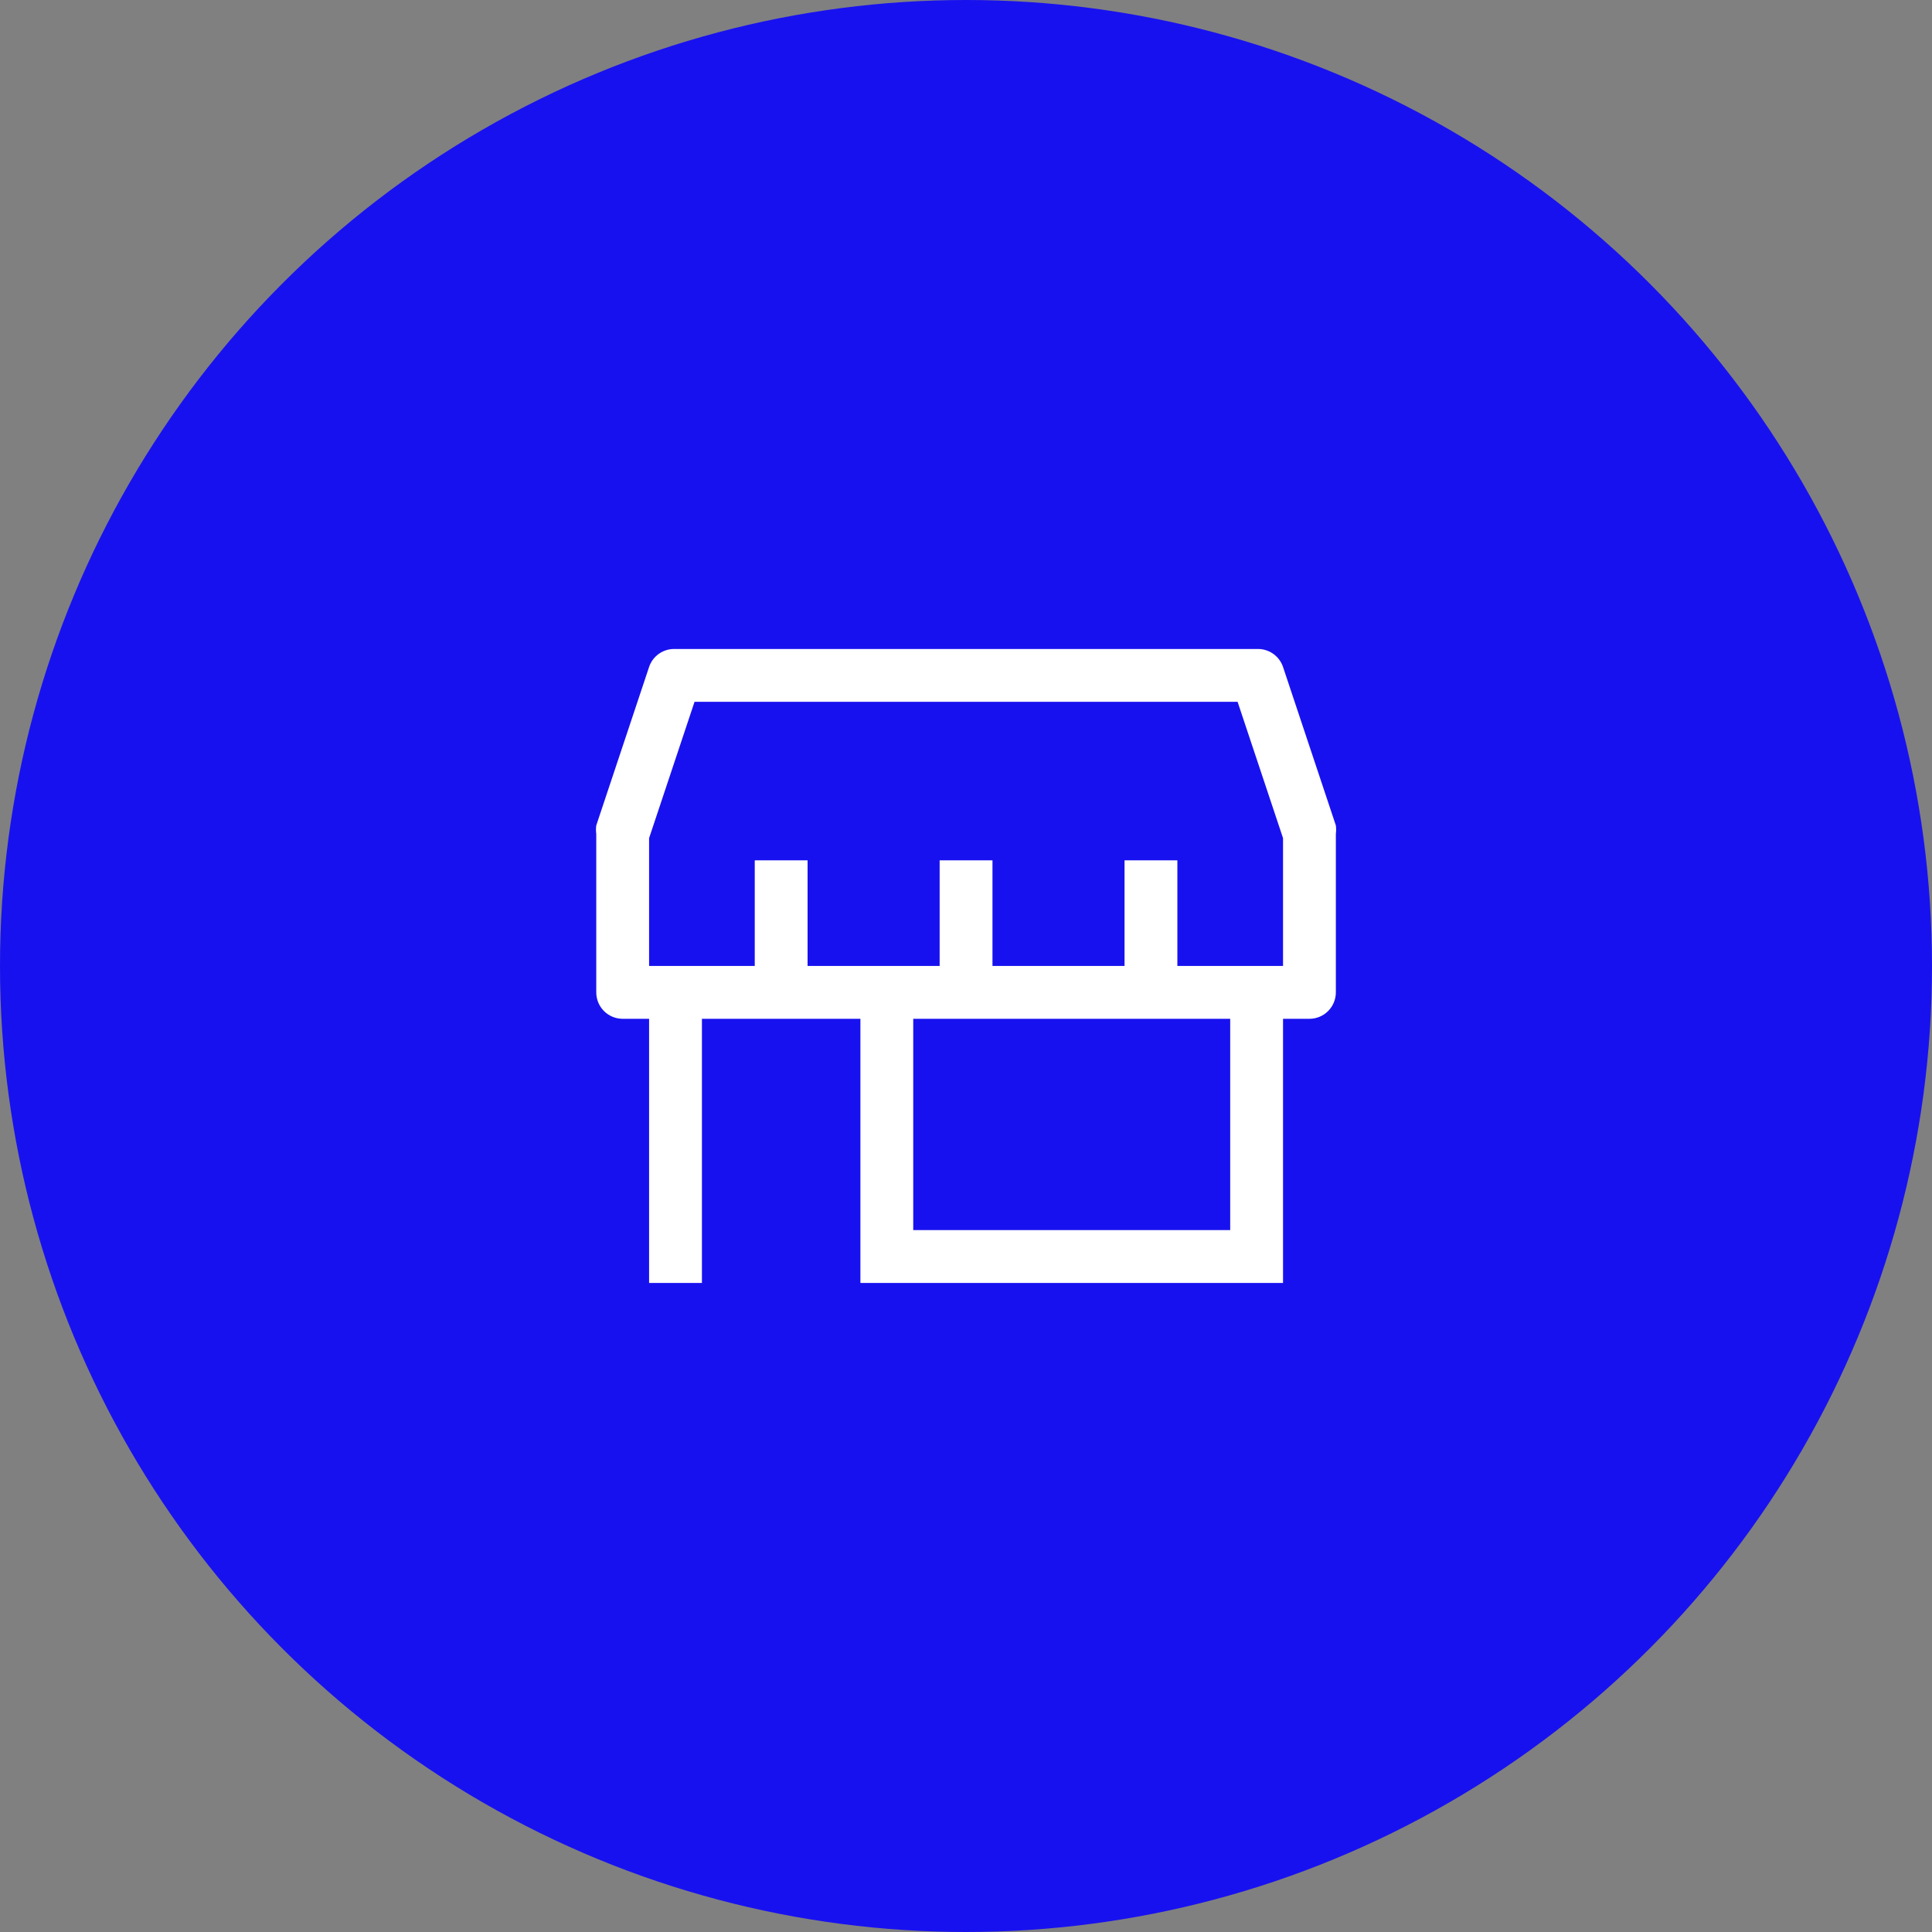
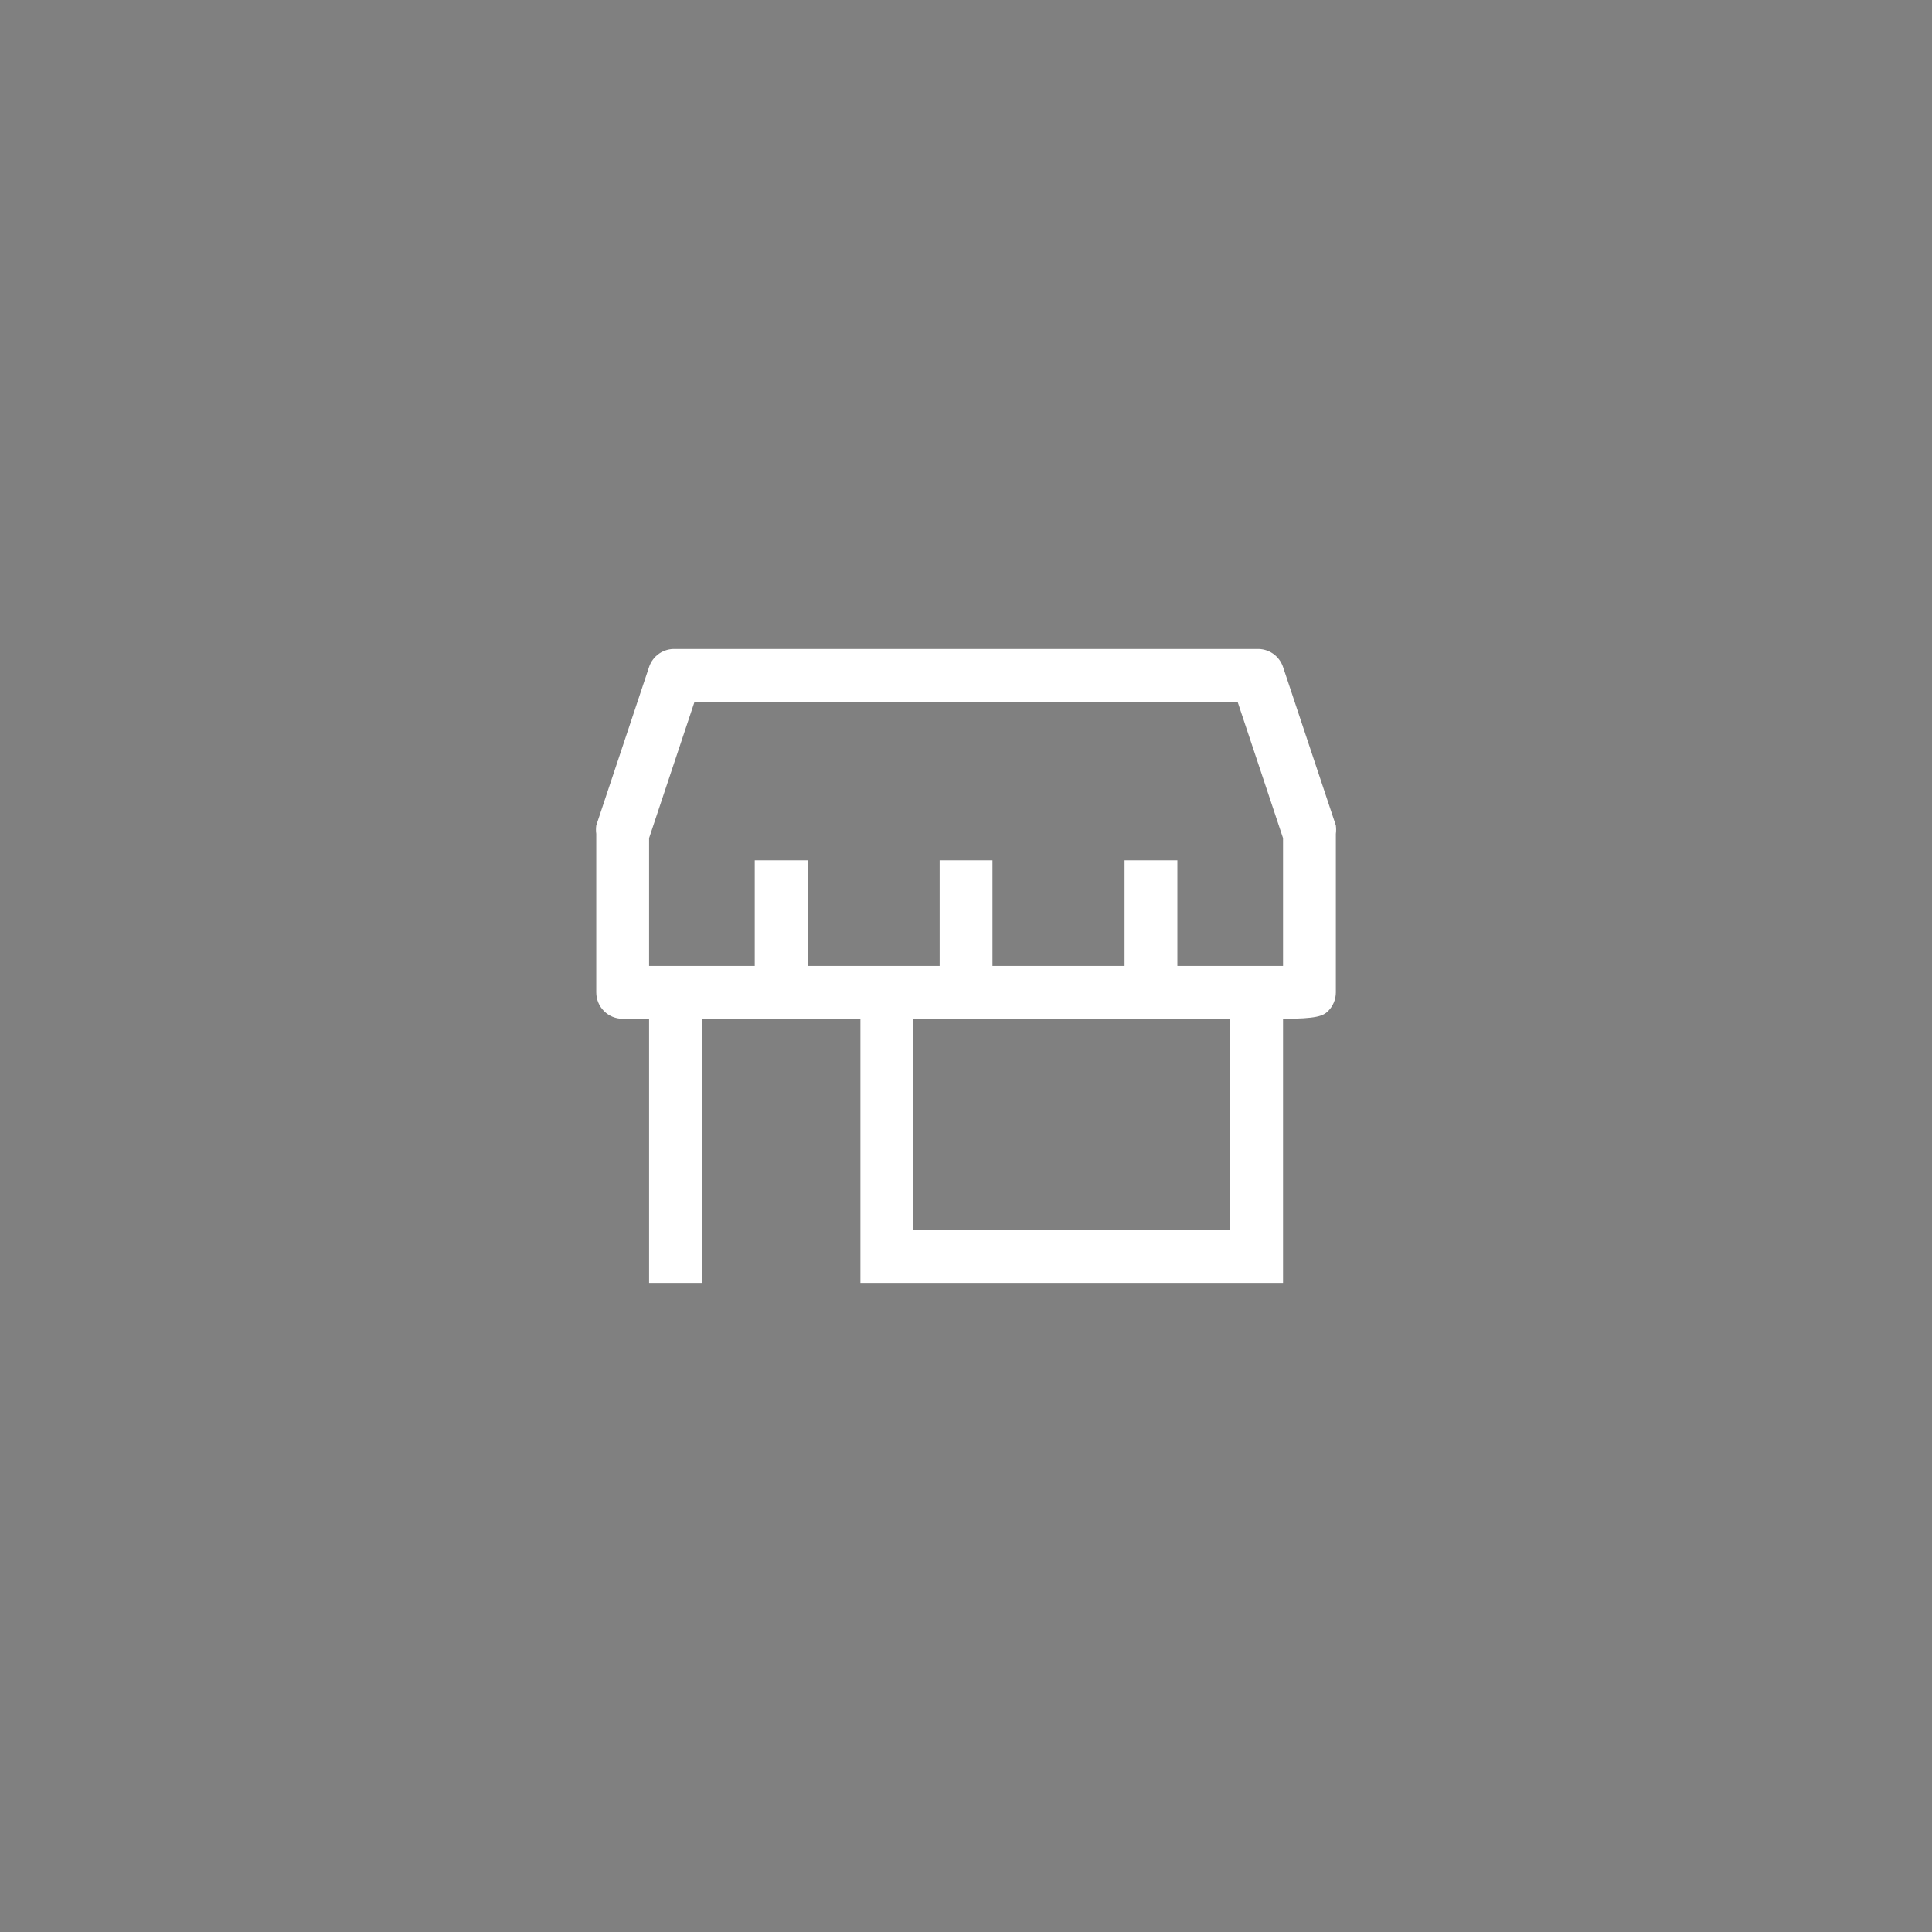
<svg xmlns="http://www.w3.org/2000/svg" width="64" height="64" viewBox="0 0 64 64" fill="none">
  <rect x="0" y="0" width="64" height="64" fill="#808080" stroke="none" />
-   <circle cx="32" cy="32" r="32" fill="#1811EF" />
-   <path d="M44.252 27.344L42.502 22.094C42.441 21.913 42.322 21.757 42.164 21.649C42.006 21.542 41.817 21.489 41.627 21.499H22.377C22.186 21.489 21.997 21.542 21.839 21.649C21.681 21.757 21.562 21.913 21.502 22.094L19.752 27.344C19.739 27.437 19.739 27.531 19.752 27.624V32.874C19.752 33.106 19.844 33.329 20.008 33.493C20.172 33.657 20.395 33.749 20.627 33.749H21.502V42.499H23.252V33.749H28.502V42.499H42.502V33.749H43.377C43.609 33.749 43.831 33.657 43.995 33.493C44.159 33.329 44.252 33.106 44.252 32.874V27.624C44.264 27.531 44.264 27.437 44.252 27.344ZM40.752 40.749H30.252V33.749H40.752V40.749ZM42.502 31.999H39.002V28.499H37.252V31.999H32.877V28.499H31.127V31.999H26.752V28.499H25.002V31.999H21.502V27.764L23.007 23.249H40.997L42.502 27.764V31.999Z" fill="white" />
+   <path d="M44.252 27.344L42.502 22.094C42.441 21.913 42.322 21.757 42.164 21.649C42.006 21.542 41.817 21.489 41.627 21.499H22.377C22.186 21.489 21.997 21.542 21.839 21.649C21.681 21.757 21.562 21.913 21.502 22.094L19.752 27.344C19.739 27.437 19.739 27.531 19.752 27.624V32.874C19.752 33.106 19.844 33.329 20.008 33.493C20.172 33.657 20.395 33.749 20.627 33.749H21.502V42.499H23.252V33.749H28.502V42.499H42.502V33.749C43.609 33.749 43.831 33.657 43.995 33.493C44.159 33.329 44.252 33.106 44.252 32.874V27.624C44.264 27.531 44.264 27.437 44.252 27.344ZM40.752 40.749H30.252V33.749H40.752V40.749ZM42.502 31.999H39.002V28.499H37.252V31.999H32.877V28.499H31.127V31.999H26.752V28.499H25.002V31.999H21.502V27.764L23.007 23.249H40.997L42.502 27.764V31.999Z" fill="white" />
</svg>